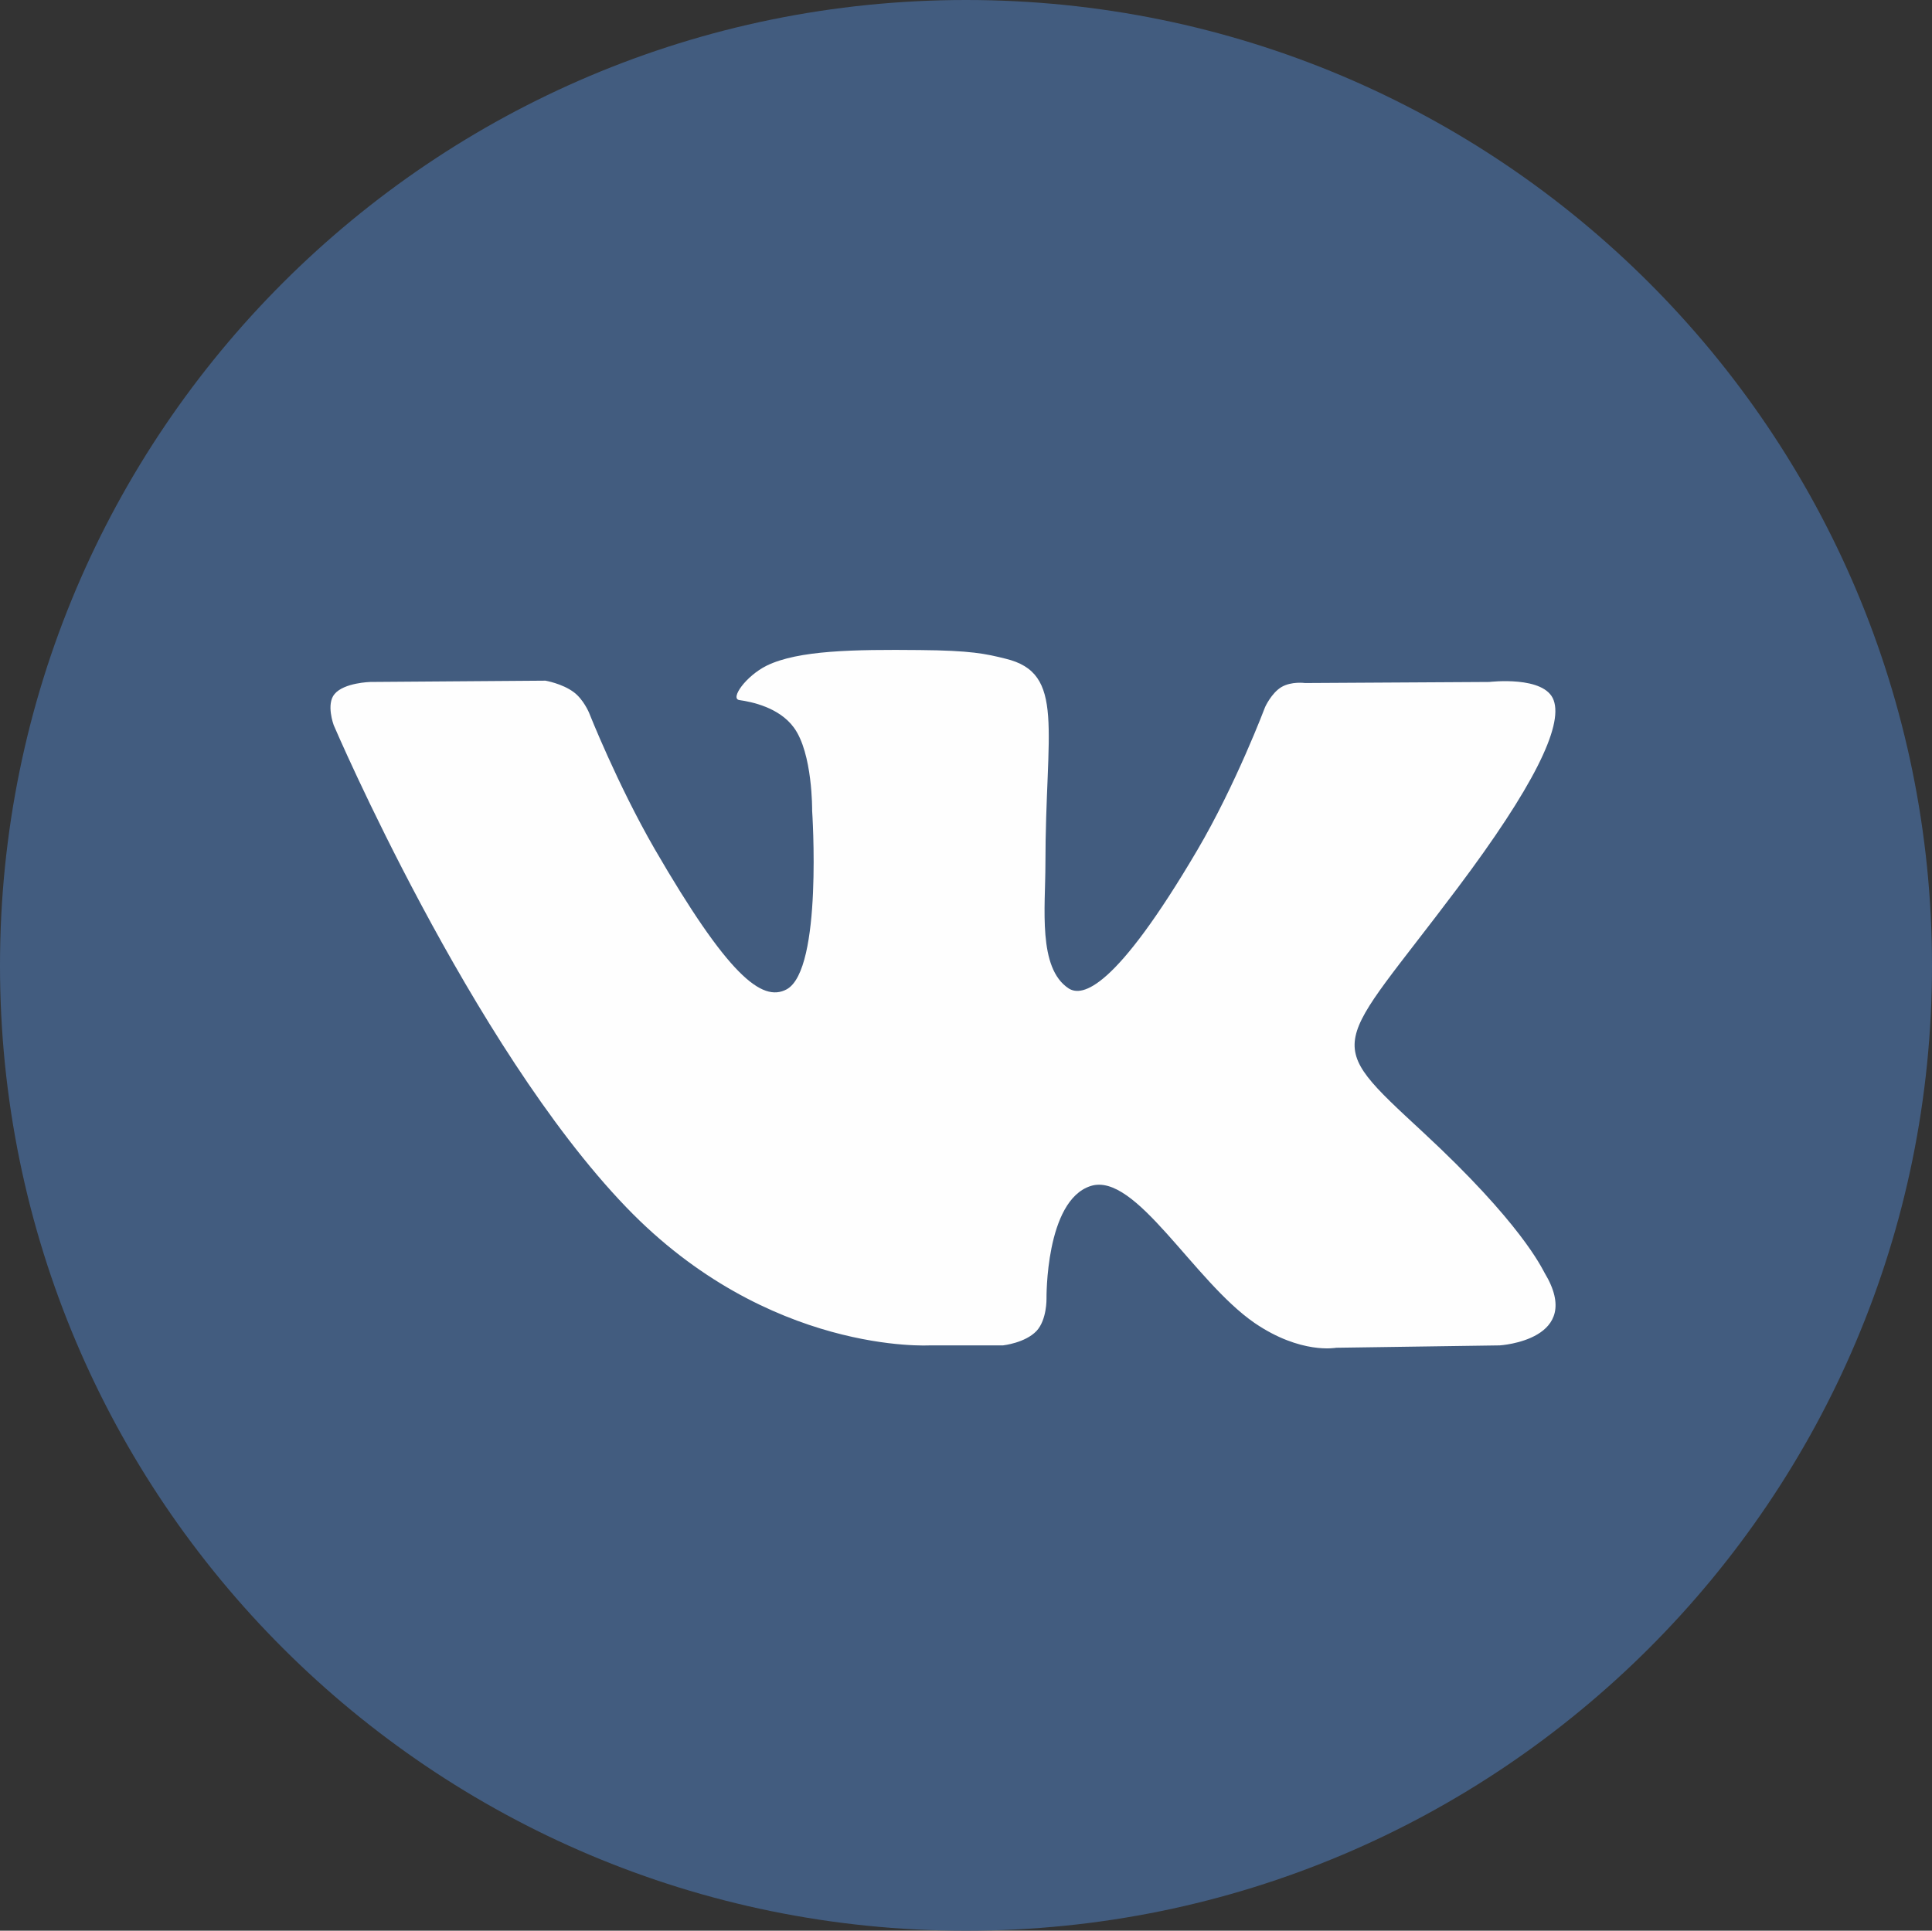
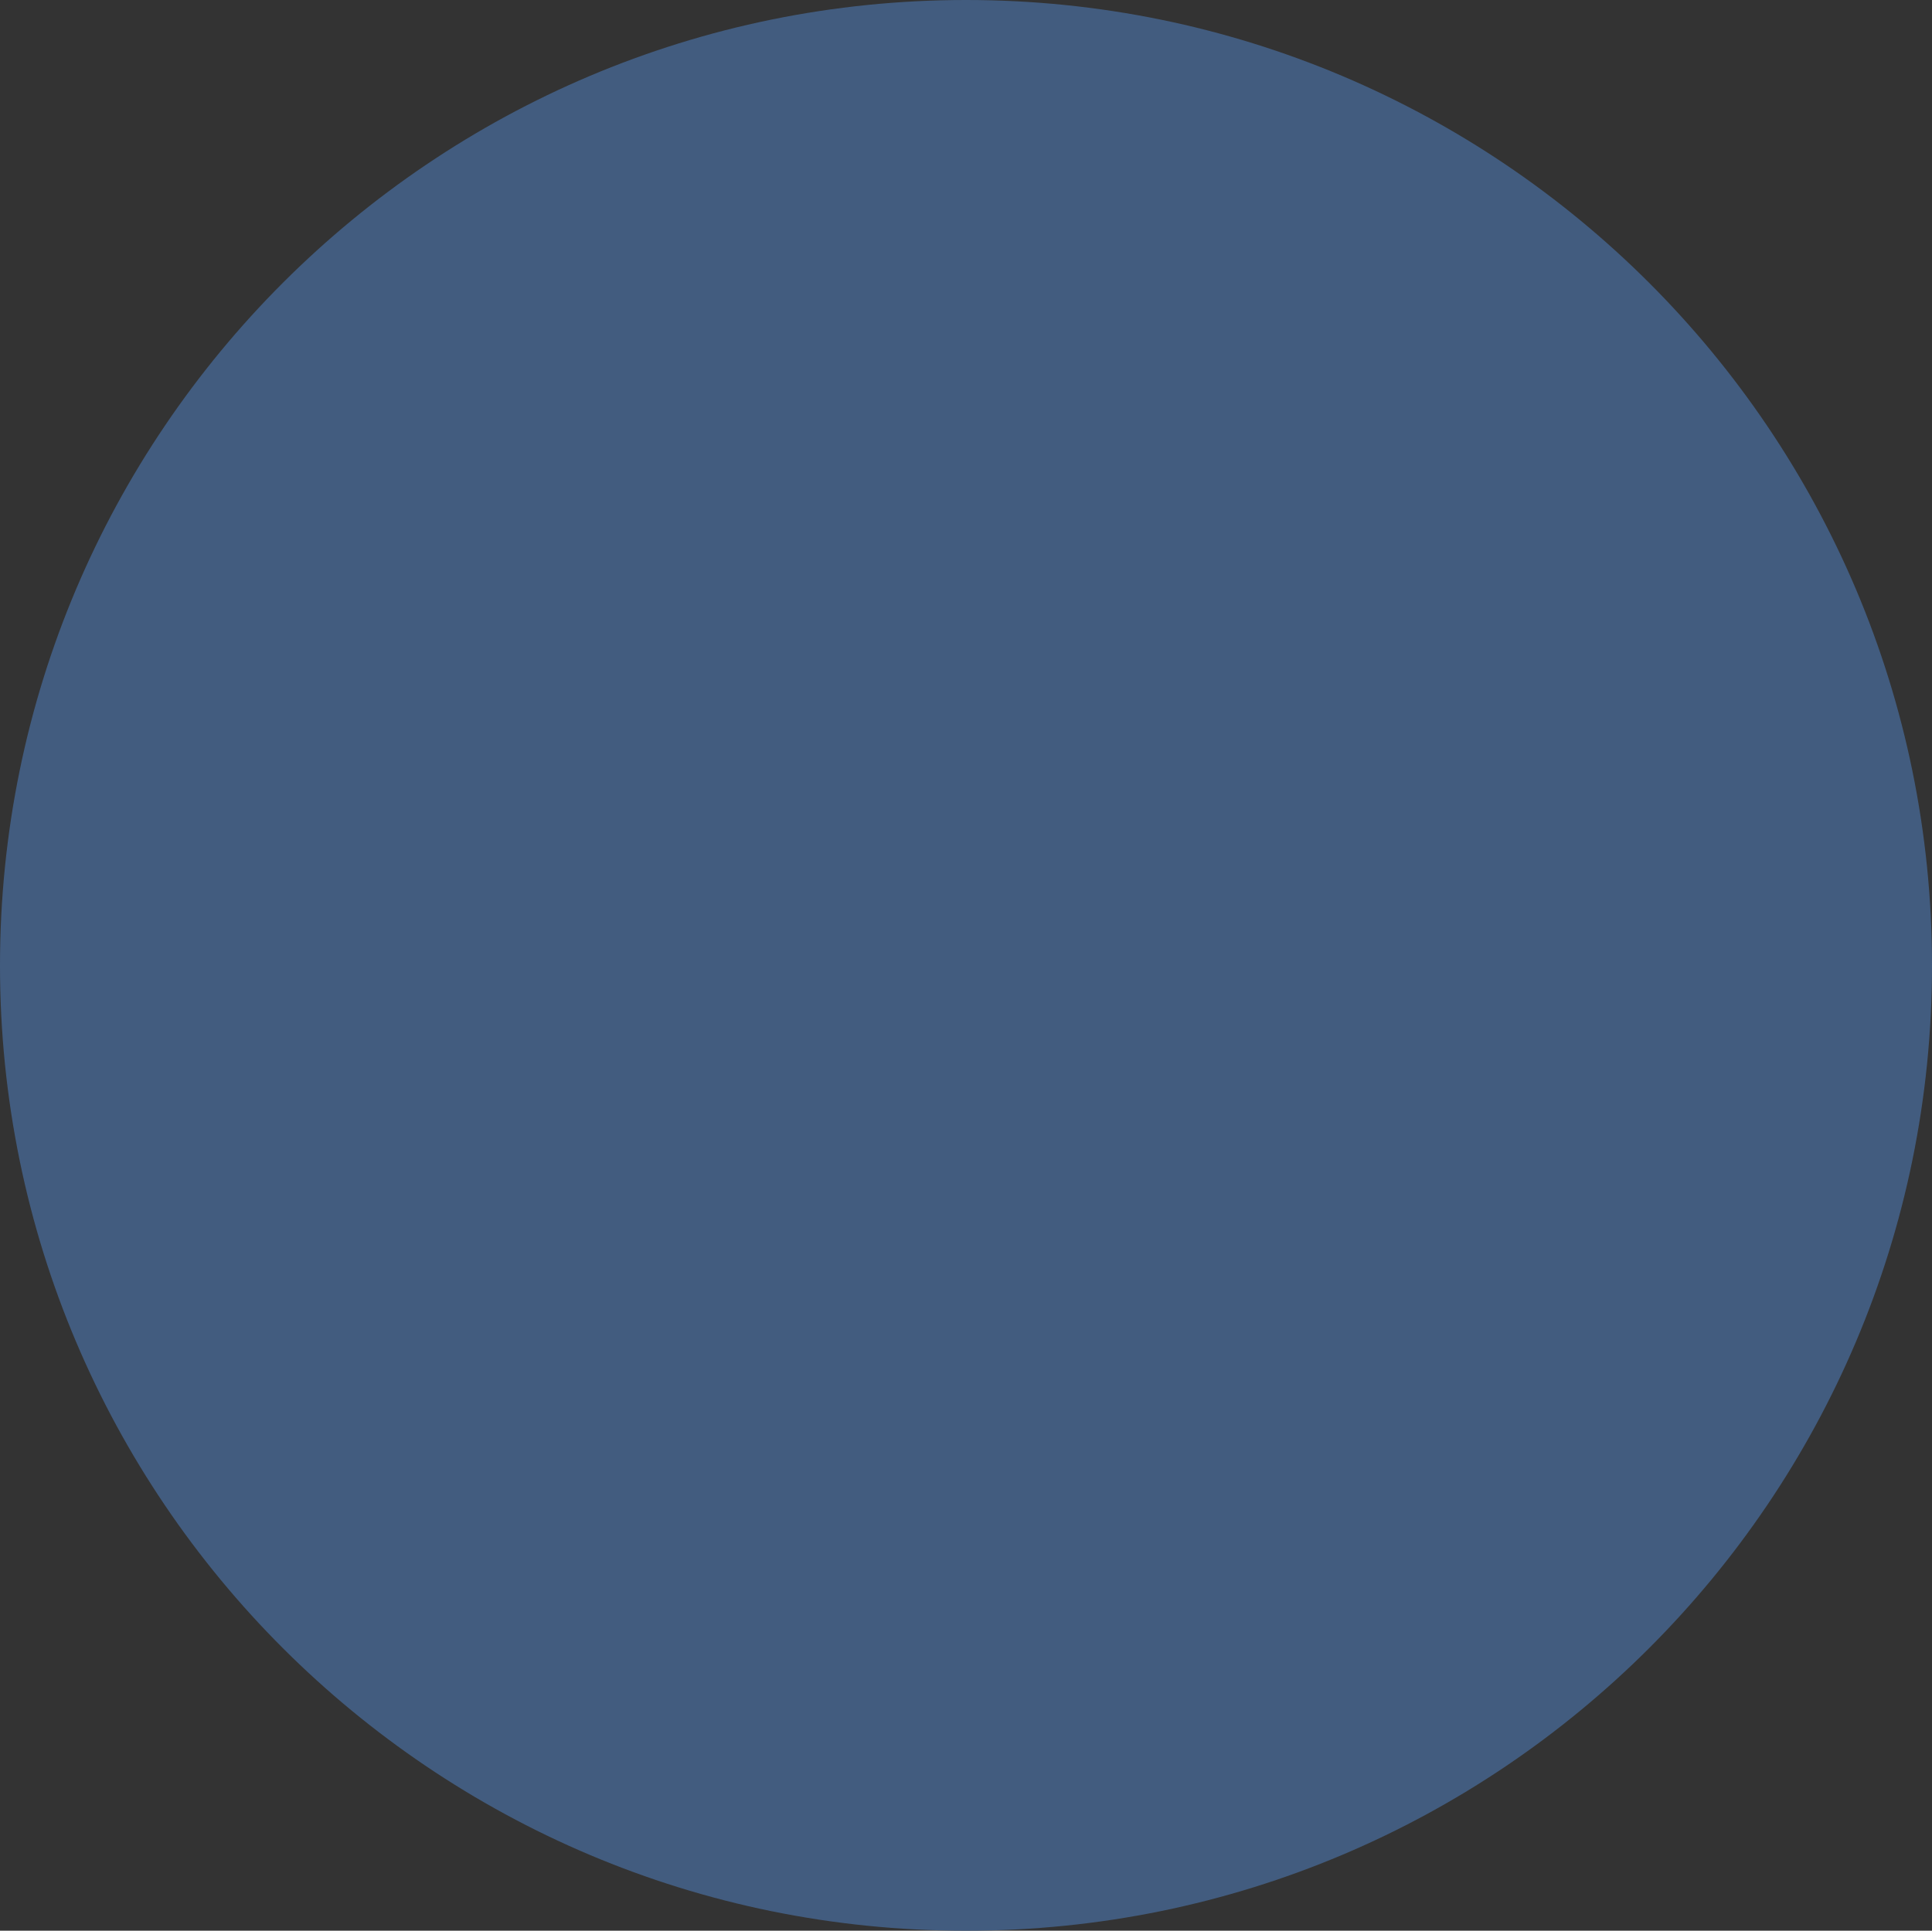
<svg xmlns="http://www.w3.org/2000/svg" xmlns:ns1="http://www.inkscape.org/namespaces/inkscape" xmlns:ns2="http://sodipodi.sourceforge.net/DTD/sodipodi-0.dtd" width="89.538mm" height="89.488mm" viewBox="0 0 89.538 89.488" version="1.1" id="svg8" ns1:version="0.92.3 (2405546, 2018-03-11)" ns2:docname="vk.svg">
  <rect x="0" y="0" width="89.538" height="89.488" fill="#333333" stroke="none" />
  <defs id="defs2">
    <pattern y="0" x="0" height="6" width="6" patternUnits="userSpaceOnUse" id="EMFhbasepattern" />
    <pattern y="0" x="0" height="6" width="6" patternUnits="userSpaceOnUse" id="EMFhbasepattern-7" />
    <pattern y="0" x="0" height="6" width="6" patternUnits="userSpaceOnUse" id="EMFhbasepattern-3" />
  </defs>
  <ns2:namedview id="base" pagecolor="#ffffff" bordercolor="#666666" borderopacity="1.0" ns1:pageopacity="0.0" ns1:pageshadow="2" ns1:zoom="0.35" ns1:cx="-113.81152" ns1:cy="-215.56121" ns1:document-units="mm" ns1:current-layer="layer1" showgrid="false" fit-margin-top="0" fit-margin-left="0" fit-margin-right="0" fit-margin-bottom="0" ns1:window-width="2048" ns1:window-height="1089" ns1:window-x="-8" ns1:window-y="-8" ns1:window-maximized="1" />
  <g ns1:label="Layer 1" ns1:groupmode="layer" id="layer1" transform="translate(-6.3,-2.311)">
    <path id="path4570" d="m 51.049,91.799 h 0.04 c 24.715,0 44.749,-20.023 44.749,-44.724 v -0.02 c 0,-24.711 -20.044,-44.744 -44.769,-44.744 v 0 c -24.725,0 -44.769,20.033 -44.769,44.744 v 0.02 c 0,24.701 20.034,44.724 44.749,44.724 z" style="fill:#425c7f;fill-opacity:1;fill-rule:nonzero;stroke:none;stroke-width:0.265" ns1:connector-curvature="0" />
-     <path id="path4572" d="m 49.399,64.669 h 3.391 c 0,0 1.02,-0.11 1.55,-0.67 0.48,-0.52 0.46,-1.489 0.46,-1.489 0,0 -0.06,-4.558 2.05,-5.228 2.08,-0.66 4.761,4.398 7.592,6.348 2.15,1.469 3.781,1.15 3.781,1.15 l 7.582,-0.11 c 0,0 3.961,-0.24 2.08,-3.359 -0.15,-0.26 -1.09,-2.309 -5.631,-6.518 -4.761,-4.408 -4.121,-3.699 1.6,-11.326 3.491,-4.648 4.891,-7.487 4.451,-8.697 -0.41,-1.16 -2.981,-0.85 -2.981,-0.85 l -8.542,0.05 c 0,0 -0.63,-0.09 -1.1,0.19 -0.46,0.28 -0.75,0.92 -0.75,0.92 0,0 -1.35,3.589 -3.151,6.648 -3.801,6.458 -5.321,6.798 -5.951,6.398 -1.44,-0.94 -1.08,-3.749 -1.08,-5.758 0,-6.248 0.95,-8.857 -1.85,-9.527 -0.92,-0.23 -1.61,-0.38 -3.981,-0.4 -3.051,-0.03 -5.621,0.01 -7.081,0.72 -0.97,0.48 -1.72,1.539 -1.27,1.599 0.57,0.08 1.84,0.34 2.521,1.27 0.88,1.19 0.85,3.859 0.85,3.859 0,0 0.5,7.357 -1.18,8.277 -1.15,0.62 -2.731,-0.66 -6.121,-6.508 -1.73,-2.999 -3.041,-6.318 -3.041,-6.318 0,0 -0.26,-0.62 -0.71,-0.95 -0.54,-0.4 -1.31,-0.53 -1.31,-0.53 l -8.112,0.06 c 0,0 -1.22,0.03 -1.66,0.56 -0.4,0.47 -0.04,1.439 -0.04,1.439 0,0 6.351,14.855 13.553,22.342 6.591,6.858 14.083,6.408 14.083,6.408 z" style="fill:#fefefe;fill-opacity:1;fill-rule:evenodd;stroke:none;stroke-width:0.265" ns1:connector-curvature="0" />
  </g>
</svg>